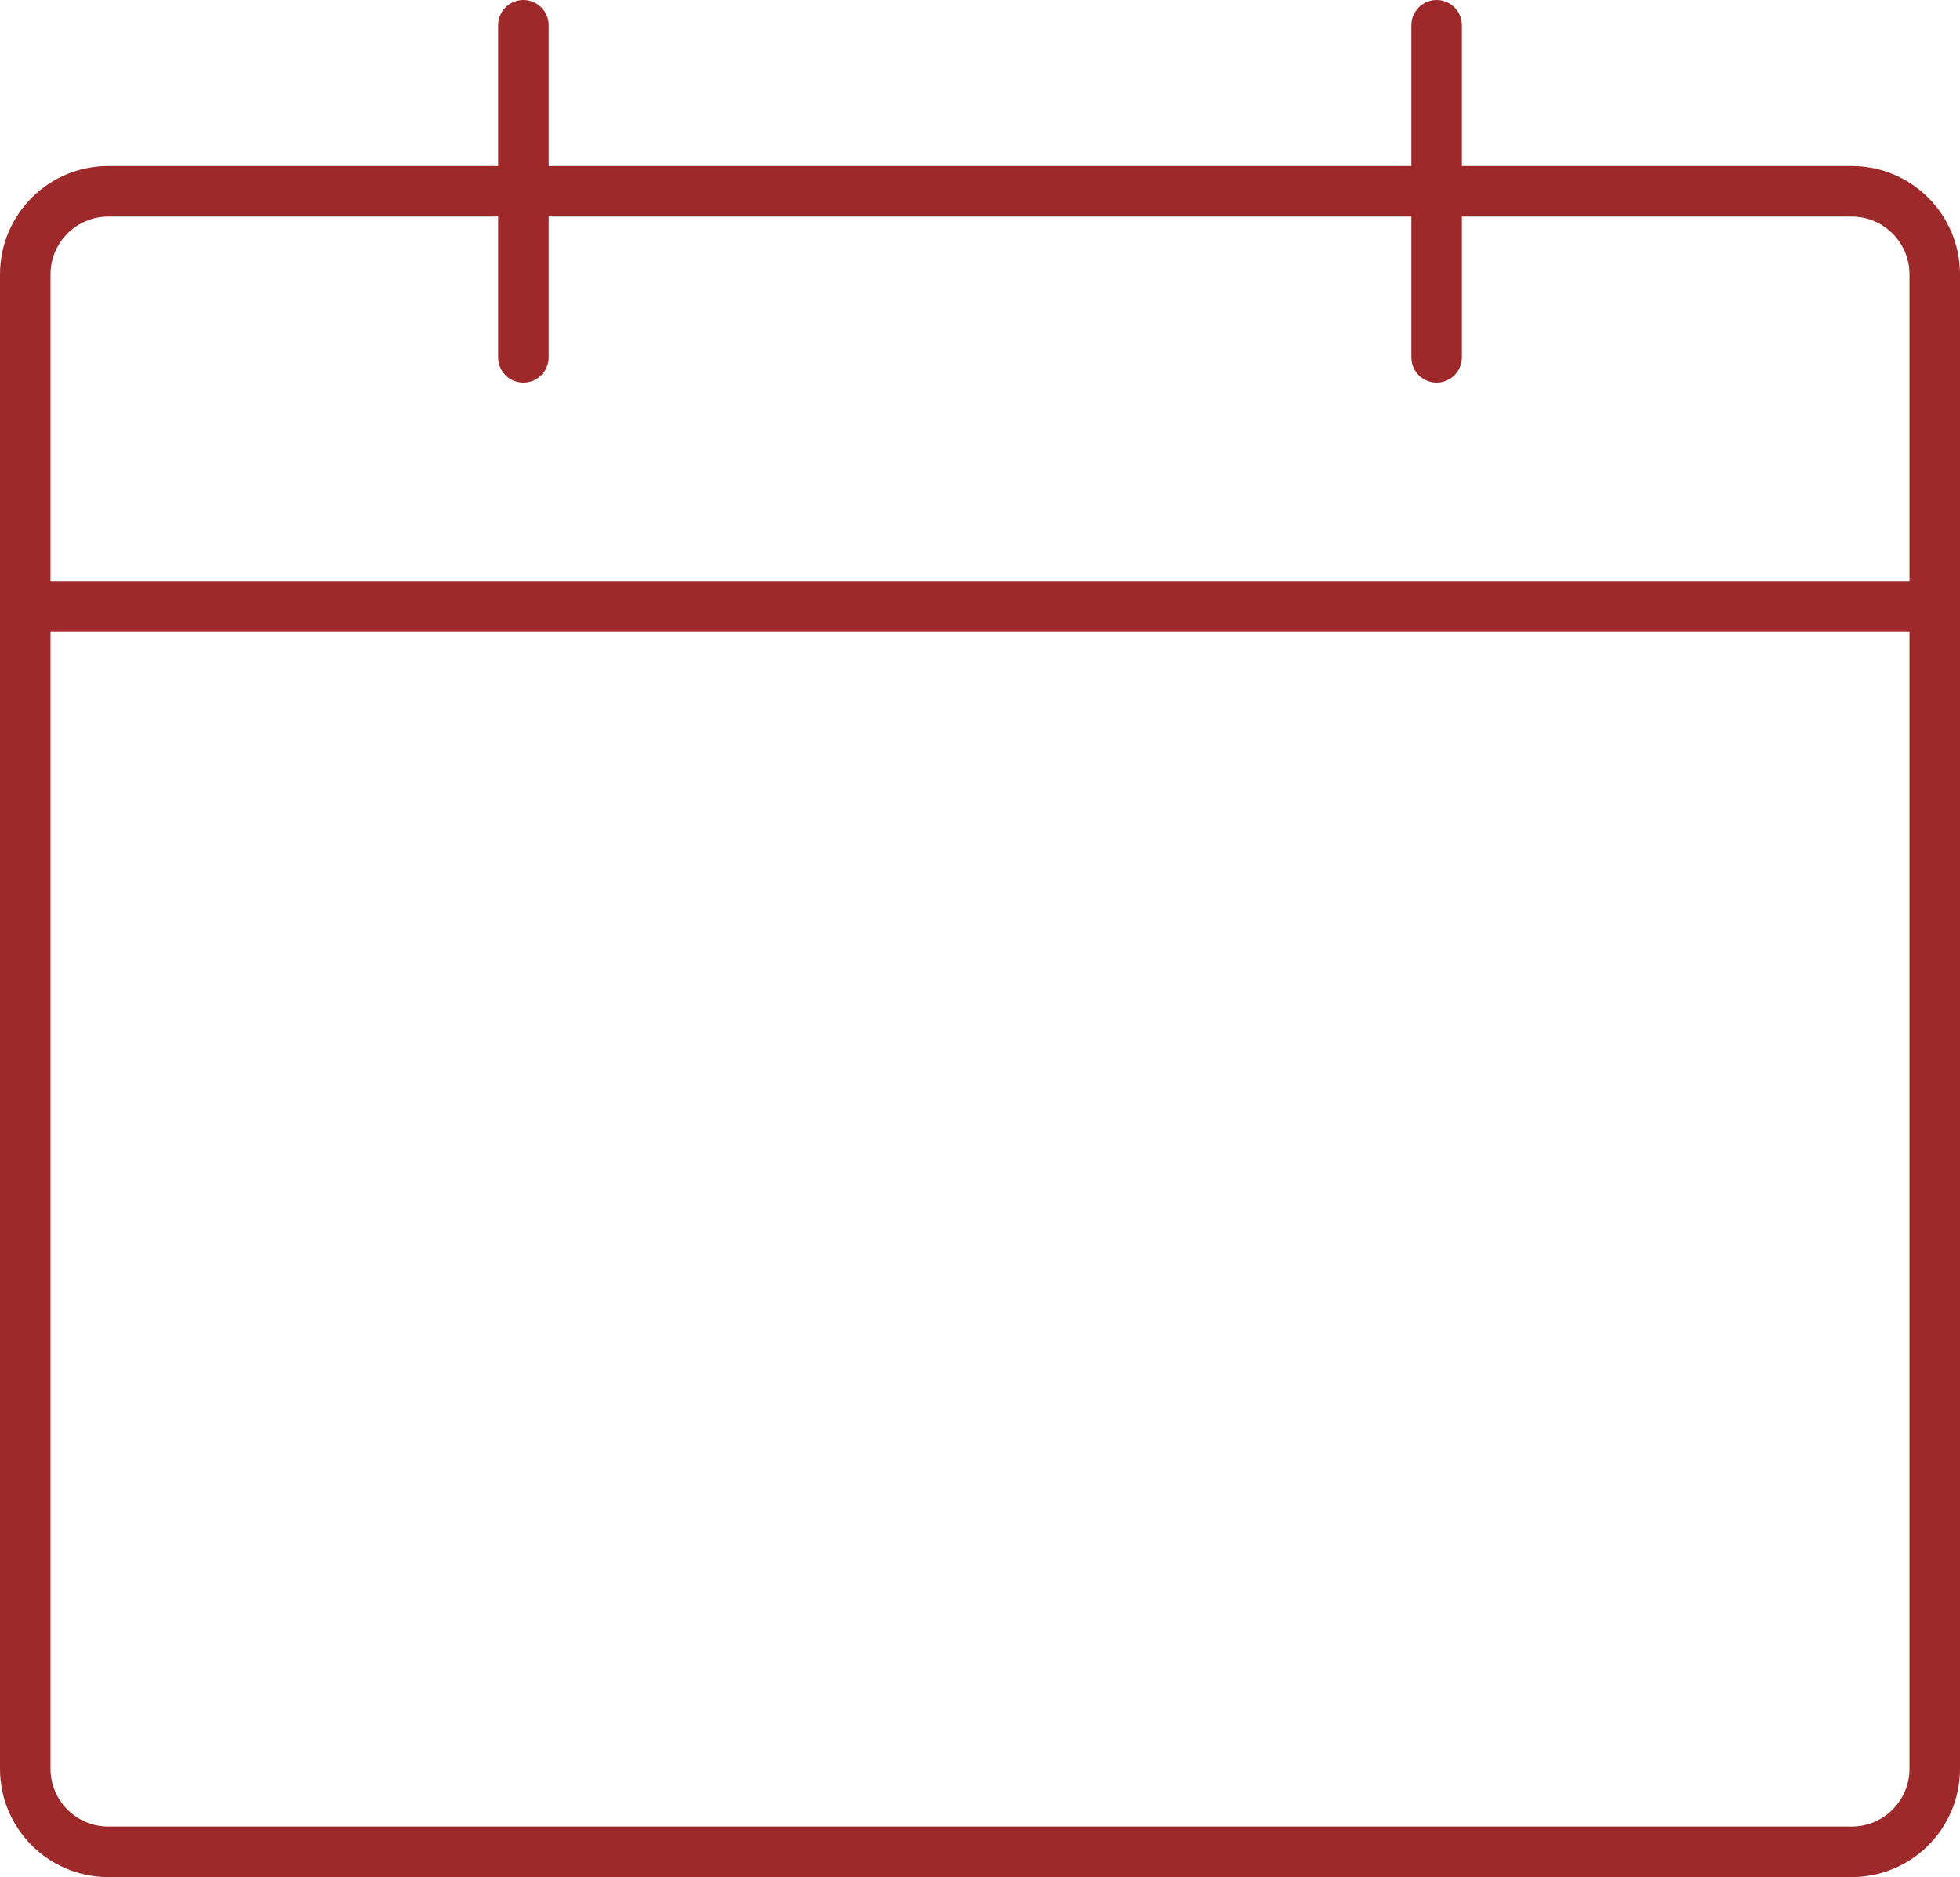
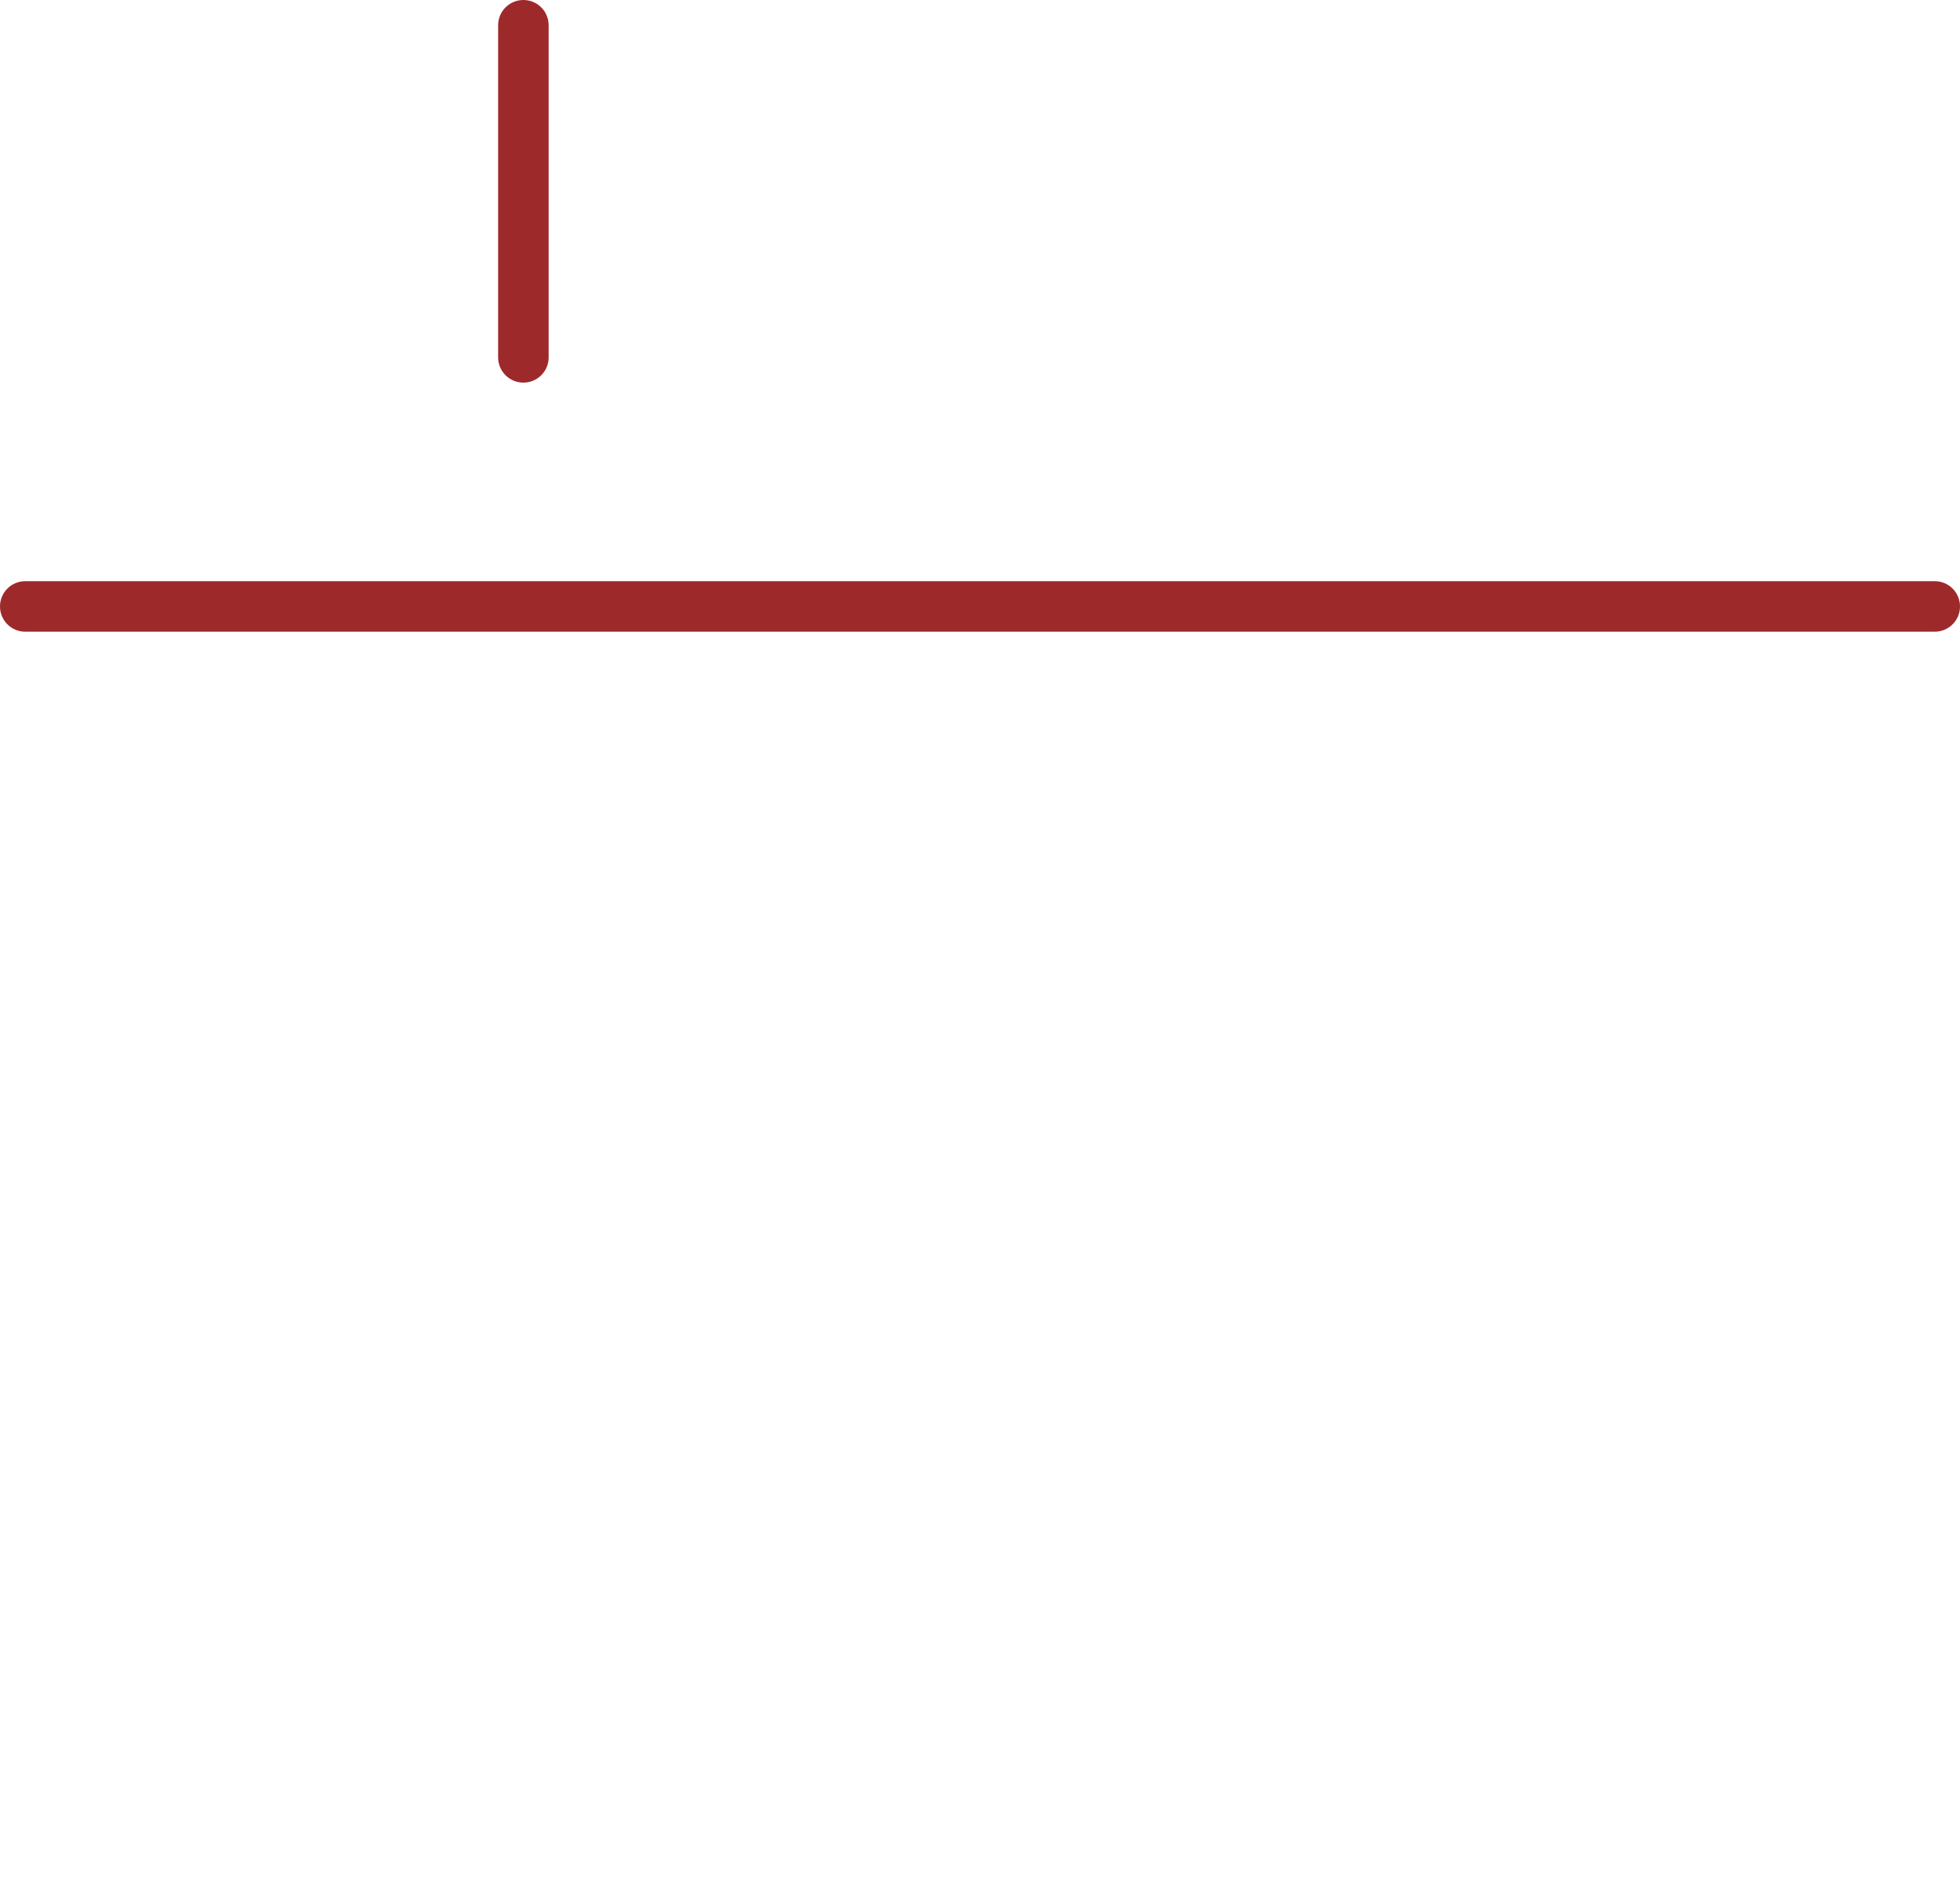
<svg xmlns="http://www.w3.org/2000/svg" id="Ebene_1" data-name="Ebene 1" viewBox="0 0 116.39 111.46">
  <defs>
    <style>
      .cls-1 {
        fill: #9e292b;
      }
    </style>
  </defs>
-   <path class="cls-1" d="m109.96,111.46H6.43c-3.55,0-6.43-2.88-6.43-6.43V16.29c0-3.55,2.88-6.43,6.43-6.43h103.53c3.55,0,6.43,2.88,6.43,6.43v88.74c0,3.55-2.88,6.43-6.43,6.43ZM6.43,12.86c-1.89,0-3.43,1.54-3.43,3.43v88.74c0,1.89,1.54,3.43,3.43,3.43h103.53c1.89,0,3.43-1.54,3.43-3.43V16.29c0-1.89-1.54-3.43-3.43-3.43H6.43Z" />
  <path class="cls-1" d="m31.08,22.72c-.83,0-1.5-.67-1.5-1.5V1.5c0-.83.67-1.5,1.5-1.5s1.5.67,1.5,1.5v19.72c0,.83-.67,1.5-1.5,1.5Z" />
-   <path class="cls-1" d="m85.31,22.72c-.83,0-1.5-.67-1.5-1.5V1.5c0-.83.67-1.5,1.5-1.5s1.5.67,1.5,1.5v19.72c0,.83-.67,1.5-1.5,1.5Z" />
  <path class="cls-1" d="m114.89,37.51H1.5c-.83,0-1.5-.67-1.5-1.5s.67-1.5,1.5-1.5h113.39c.83,0,1.5.67,1.5,1.5s-.67,1.5-1.5,1.5Z" />
</svg>